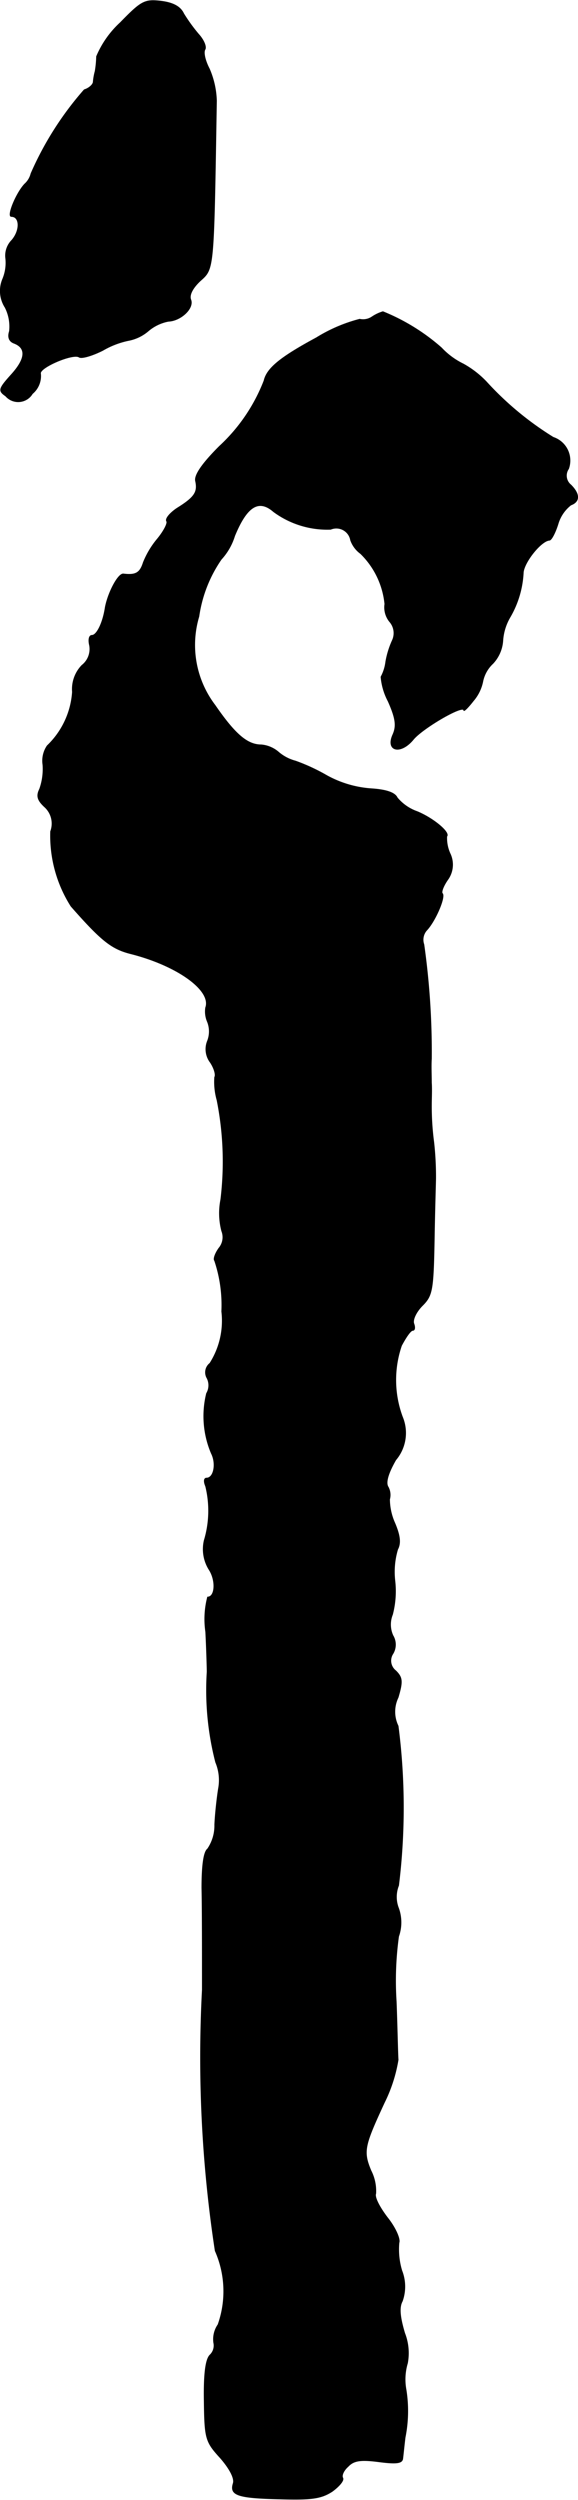
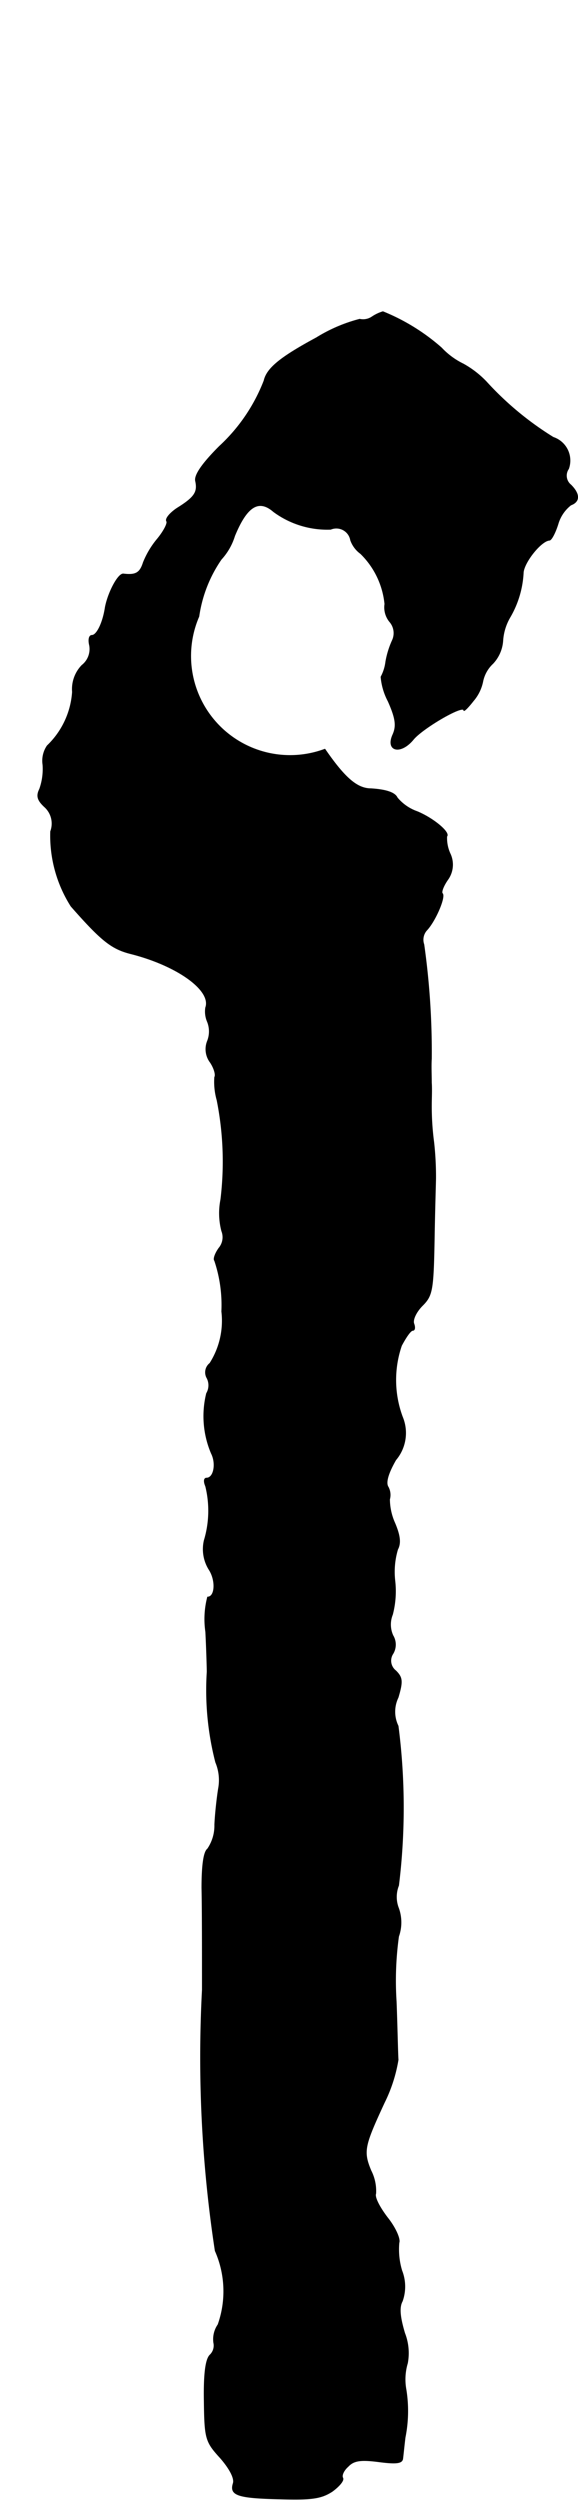
<svg xmlns="http://www.w3.org/2000/svg" version="1.1" width="2.596mm" height="11.217mm" viewBox="0 0 7.36 31.795">
  <defs>
    <style type="text/css">
      .a {
        stroke: #000;
        stroke-linecap: round;
        stroke-linejoin: round;
        stroke-width: 0.01px;
      }
    </style>
  </defs>
-   <path class="a" d="M1.533.285a1.237,1.237,0,0,0-.303.43,1.308,1.308,0,0,1-.018.188.752.752,0,0,0-.024.133c0,.036-.055.085-.115.103a4.1,4.1,0,0,0-.678,1.066A.263.263,0,0,1,.315,2.338c-.109.115-.23.412-.17.412.109,0,.115.176.006.303a.278.278,0,0,0-.079.218.538.538,0,0,1-.036.273.388.388,0,0,0,.03.363.538.538,0,0,1,.055.303c-.024.073-.006.127.055.151.164.061.151.2-.03.4-.164.182-.17.206-.073.273a.21.21,0,0,0,.339-.03.291.291,0,0,0,.103-.26c0-.079.412-.254.491-.206.03.024.17-.018.303-.085a1.079,1.079,0,0,1,.333-.127A.542.542,0,0,0,1.89,4.204a.558.558,0,0,1,.254-.121c.157-.006.327-.164.285-.273-.024-.061.024-.151.121-.242.176-.157.17-.121.206-2.29A1.105,1.105,0,0,0,2.665.872c-.054-.103-.079-.212-.054-.248C2.629.588,2.593.503,2.526.43A2.134,2.134,0,0,1,2.338.17C2.296.079,2.199.03,2.047.012,1.841-.012,1.799.012,1.533.285Z" />
-   <path class="a" d="M4.737,4.028a.203.203,0,0,1-.157.03,1.991,1.991,0,0,0-.551.236c-.46.248-.63.388-.666.545a2.232,2.232,0,0,1-.569.836c-.224.224-.321.369-.303.442.03.139-.012.206-.236.345-.091.061-.151.133-.133.164.018.024-.036.127-.115.224a1.11,1.11,0,0,0-.182.303c-.042.133-.097.164-.254.145-.067-.006-.194.236-.23.424-.03.2-.109.357-.17.357-.036,0-.048.055-.03.127a.263.263,0,0,1-.097.254.435.435,0,0,0-.121.339,1.044,1.044,0,0,1-.321.684.338.338,0,0,0-.055.242.761.761,0,0,1-.042.309c-.042.085-.03.139.061.224a.286.286,0,0,1,.079.315,1.672,1.672,0,0,0,.26.951c.394.448.521.545.769.606.588.151,1.024.466.945.684a.33.33,0,0,0,.024.182.333.333,0,0,1,0,.242.278.278,0,0,0,.036.273c.048.073.073.157.055.188a.852.852,0,0,0,.03.291,3.985,3.985,0,0,1,.048,1.266.897.897,0,0,0,.012.4.215.215,0,0,1-.036.218c-.048.067-.073.139-.055.157a1.768,1.768,0,0,1,.091.648,1.007,1.007,0,0,1-.151.66.146.146,0,0,0-.036.188.201.201,0,0,1-.006.194,1.209,1.209,0,0,0,.061.763c.067.133.03.315-.061.315-.036,0-.036.048-.012.103a1.303,1.303,0,0,1-.018.69.49.49,0,0,0,.061.369c.091.139.079.351-.018.351a1.115,1.115,0,0,0-.024.442c.012.236.018.472.018.509a3.675,3.675,0,0,0,.109,1.151.586.586,0,0,1,.036.333c-.018.109-.042.321-.048.46a.526.526,0,0,1-.091.309c-.048.036-.073.2-.073.497.006.248.006.83.006,1.296a16.301,16.301,0,0,0,.164,3.319,1.27,1.27,0,0,1,.036.939.327.327,0,0,0-.055.23.166.166,0,0,1-.048.157c-.055.055-.079.242-.073.588.006.478.018.515.206.721.121.139.182.26.164.321-.048.151.048.188.594.2.406.012.527-.006.666-.097.091-.067.151-.139.133-.17s.012-.097.067-.145c.073-.079.164-.091.394-.061s.297.018.303-.042c.006-.048.018-.17.03-.267a1.715,1.715,0,0,0,.012-.606.721.721,0,0,1,.018-.339.699.699,0,0,0-.036-.382c-.061-.206-.073-.327-.03-.406a.552.552,0,0,0-.006-.388.933.933,0,0,1-.036-.357c.018-.048-.048-.194-.145-.315-.097-.127-.17-.26-.151-.309a.567.567,0,0,0-.061-.291c-.103-.248-.085-.315.17-.866a1.924,1.924,0,0,0,.176-.545c-.006-.091-.012-.424-.024-.739a4.1,4.1,0,0,1,.03-.83.537.537,0,0,0,0-.357.394.394,0,0,1,0-.291,8.096,8.096,0,0,0-.006-2.029.415.415,0,0,1,0-.363c.061-.206.055-.254-.03-.339a.162.162,0,0,1-.036-.218.224.224,0,0,0,0-.23.337.337,0,0,1-.006-.267,1.175,1.175,0,0,0,.03-.436.998.998,0,0,1,.036-.394c.042-.079.03-.176-.036-.333a.75.75,0,0,1-.067-.303.212.212,0,0,0-.018-.157c-.036-.055,0-.176.097-.345a.53.53,0,0,0,.085-.545,1.349,1.349,0,0,1-.012-.909c.055-.103.115-.194.145-.194.024,0,.03-.036.012-.085s.03-.151.109-.23c.127-.127.139-.194.151-.836.006-.382.018-.739.018-.787a4.008,4.008,0,0,0-.024-.454,3.433,3.433,0,0,1-.03-.485c0-.067.006-.188,0-.273,0-.085-.006-.218,0-.303A9.786,9.786,0,0,0,5.397,12.011a.182.182,0,0,1,.036-.182c.109-.115.242-.424.2-.466-.018-.018.012-.097.067-.176A.326.326,0,0,0,5.73,10.854a.48.48,0,0,1-.042-.218c.048-.048-.17-.23-.376-.315a.582.582,0,0,1-.254-.176c-.03-.067-.145-.103-.333-.115a1.366,1.366,0,0,1-.569-.17,2.433,2.433,0,0,0-.394-.182.546.546,0,0,1-.218-.115.386.386,0,0,0-.218-.091c-.176,0-.333-.133-.588-.503A1.266,1.266,0,0,1,2.532,7.838a1.699,1.699,0,0,1,.285-.727.777.777,0,0,0,.17-.297c.157-.382.309-.472.497-.309a1.151,1.151,0,0,0,.727.224.185.185,0,0,1,.254.139.359.359,0,0,0,.127.17,1.039,1.039,0,0,1,.309.642.288.288,0,0,0,.061.224.221.221,0,0,1,.036.236,1.119,1.119,0,0,0-.085.273.545.545,0,0,1-.061.194.808.808,0,0,0,.091.309c.097.218.109.315.061.424-.097.212.097.26.26.061.121-.145.642-.448.642-.369,0,.018.055-.036.121-.121A.542.542,0,0,0,6.148,8.661a.429.429,0,0,1,.127-.224.468.468,0,0,0,.127-.291.676.676,0,0,1,.091-.297,1.246,1.246,0,0,0,.17-.575c.018-.139.23-.4.333-.406.024,0,.073-.091.109-.206a.474.474,0,0,1,.164-.242c.115-.042.115-.139,0-.254a.152.152,0,0,1-.03-.206A.31.31,0,0,0,7.052,5.563l-.008-.003a3.982,3.982,0,0,1-.854-.709,1.228,1.228,0,0,0-.291-.224A.949.949,0,0,1,5.621,4.422a2.601,2.601,0,0,0-.745-.46A.514.514,0,0,0,4.737,4.028Z" />
+   <path class="a" d="M4.737,4.028a.203.203,0,0,1-.157.03,1.991,1.991,0,0,0-.551.236c-.46.248-.63.388-.666.545a2.232,2.232,0,0,1-.569.836c-.224.224-.321.369-.303.442.03.139-.012.206-.236.345-.091.061-.151.133-.133.164.018.024-.036.127-.115.224a1.11,1.11,0,0,0-.182.303c-.042.133-.097.164-.254.145-.067-.006-.194.236-.23.424-.03.2-.109.357-.17.357-.036,0-.048.055-.03.127a.263.263,0,0,1-.097.254.435.435,0,0,0-.121.339,1.044,1.044,0,0,1-.321.684.338.338,0,0,0-.055.242.761.761,0,0,1-.042.309c-.042.085-.03.139.061.224a.286.286,0,0,1,.079.315,1.672,1.672,0,0,0,.26.951c.394.448.521.545.769.606.588.151,1.024.466.945.684a.33.33,0,0,0,.024.182.333.333,0,0,1,0,.242.278.278,0,0,0,.036.273c.048.073.073.157.055.188a.852.852,0,0,0,.03.291,3.985,3.985,0,0,1,.048,1.266.897.897,0,0,0,.012.4.215.215,0,0,1-.036.218c-.048.067-.073.139-.055.157a1.768,1.768,0,0,1,.091.648,1.007,1.007,0,0,1-.151.66.146.146,0,0,0-.036.188.201.201,0,0,1-.006.194,1.209,1.209,0,0,0,.061.763c.067.133.03.315-.061.315-.036,0-.036.048-.012.103a1.303,1.303,0,0,1-.018.69.49.49,0,0,0,.061.369c.091.139.079.351-.018.351a1.115,1.115,0,0,0-.024.442c.012.236.018.472.018.509a3.675,3.675,0,0,0,.109,1.151.586.586,0,0,1,.036.333c-.018.109-.042.321-.048.46a.526.526,0,0,1-.091.309c-.048.036-.073.2-.073.497.006.248.006.83.006,1.296a16.301,16.301,0,0,0,.164,3.319,1.27,1.27,0,0,1,.036.939.327.327,0,0,0-.055.23.166.166,0,0,1-.048.157c-.055.055-.079.242-.073.588.006.478.018.515.206.721.121.139.182.26.164.321-.048.151.048.188.594.2.406.012.527-.006.666-.097.091-.067.151-.139.133-.17s.012-.097.067-.145c.073-.079.164-.091.394-.061s.297.018.303-.042c.006-.048.018-.17.03-.267a1.715,1.715,0,0,0,.012-.606.721.721,0,0,1,.018-.339.699.699,0,0,0-.036-.382c-.061-.206-.073-.327-.03-.406a.552.552,0,0,0-.006-.388.933.933,0,0,1-.036-.357c.018-.048-.048-.194-.145-.315-.097-.127-.17-.26-.151-.309a.567.567,0,0,0-.061-.291c-.103-.248-.085-.315.17-.866a1.924,1.924,0,0,0,.176-.545c-.006-.091-.012-.424-.024-.739a4.1,4.1,0,0,1,.03-.83.537.537,0,0,0,0-.357.394.394,0,0,1,0-.291,8.096,8.096,0,0,0-.006-2.029.415.415,0,0,1,0-.363c.061-.206.055-.254-.03-.339a.162.162,0,0,1-.036-.218.224.224,0,0,0,0-.23.337.337,0,0,1-.006-.267,1.175,1.175,0,0,0,.03-.436.998.998,0,0,1,.036-.394c.042-.079.03-.176-.036-.333a.75.75,0,0,1-.067-.303.212.212,0,0,0-.018-.157c-.036-.055,0-.176.097-.345a.53.53,0,0,0,.085-.545,1.349,1.349,0,0,1-.012-.909c.055-.103.115-.194.145-.194.024,0,.03-.036.012-.085s.03-.151.109-.23c.127-.127.139-.194.151-.836.006-.382.018-.739.018-.787a4.008,4.008,0,0,0-.024-.454,3.433,3.433,0,0,1-.03-.485c0-.067.006-.188,0-.273,0-.085-.006-.218,0-.303A9.786,9.786,0,0,0,5.397,12.011a.182.182,0,0,1,.036-.182c.109-.115.242-.424.2-.466-.018-.018.012-.097.067-.176A.326.326,0,0,0,5.73,10.854a.48.48,0,0,1-.042-.218c.048-.048-.17-.23-.376-.315a.582.582,0,0,1-.254-.176c-.03-.067-.145-.103-.333-.115c-.176,0-.333-.133-.588-.503A1.266,1.266,0,0,1,2.532,7.838a1.699,1.699,0,0,1,.285-.727.777.777,0,0,0,.17-.297c.157-.382.309-.472.497-.309a1.151,1.151,0,0,0,.727.224.185.185,0,0,1,.254.139.359.359,0,0,0,.127.17,1.039,1.039,0,0,1,.309.642.288.288,0,0,0,.061.224.221.221,0,0,1,.036.236,1.119,1.119,0,0,0-.085.273.545.545,0,0,1-.061.194.808.808,0,0,0,.091.309c.097.218.109.315.061.424-.097.212.097.26.26.061.121-.145.642-.448.642-.369,0,.018.055-.036.121-.121A.542.542,0,0,0,6.148,8.661a.429.429,0,0,1,.127-.224.468.468,0,0,0,.127-.291.676.676,0,0,1,.091-.297,1.246,1.246,0,0,0,.17-.575c.018-.139.23-.4.333-.406.024,0,.073-.091.109-.206a.474.474,0,0,1,.164-.242c.115-.042.115-.139,0-.254a.152.152,0,0,1-.03-.206A.31.31,0,0,0,7.052,5.563l-.008-.003a3.982,3.982,0,0,1-.854-.709,1.228,1.228,0,0,0-.291-.224A.949.949,0,0,1,5.621,4.422a2.601,2.601,0,0,0-.745-.46A.514.514,0,0,0,4.737,4.028Z" />
</svg>